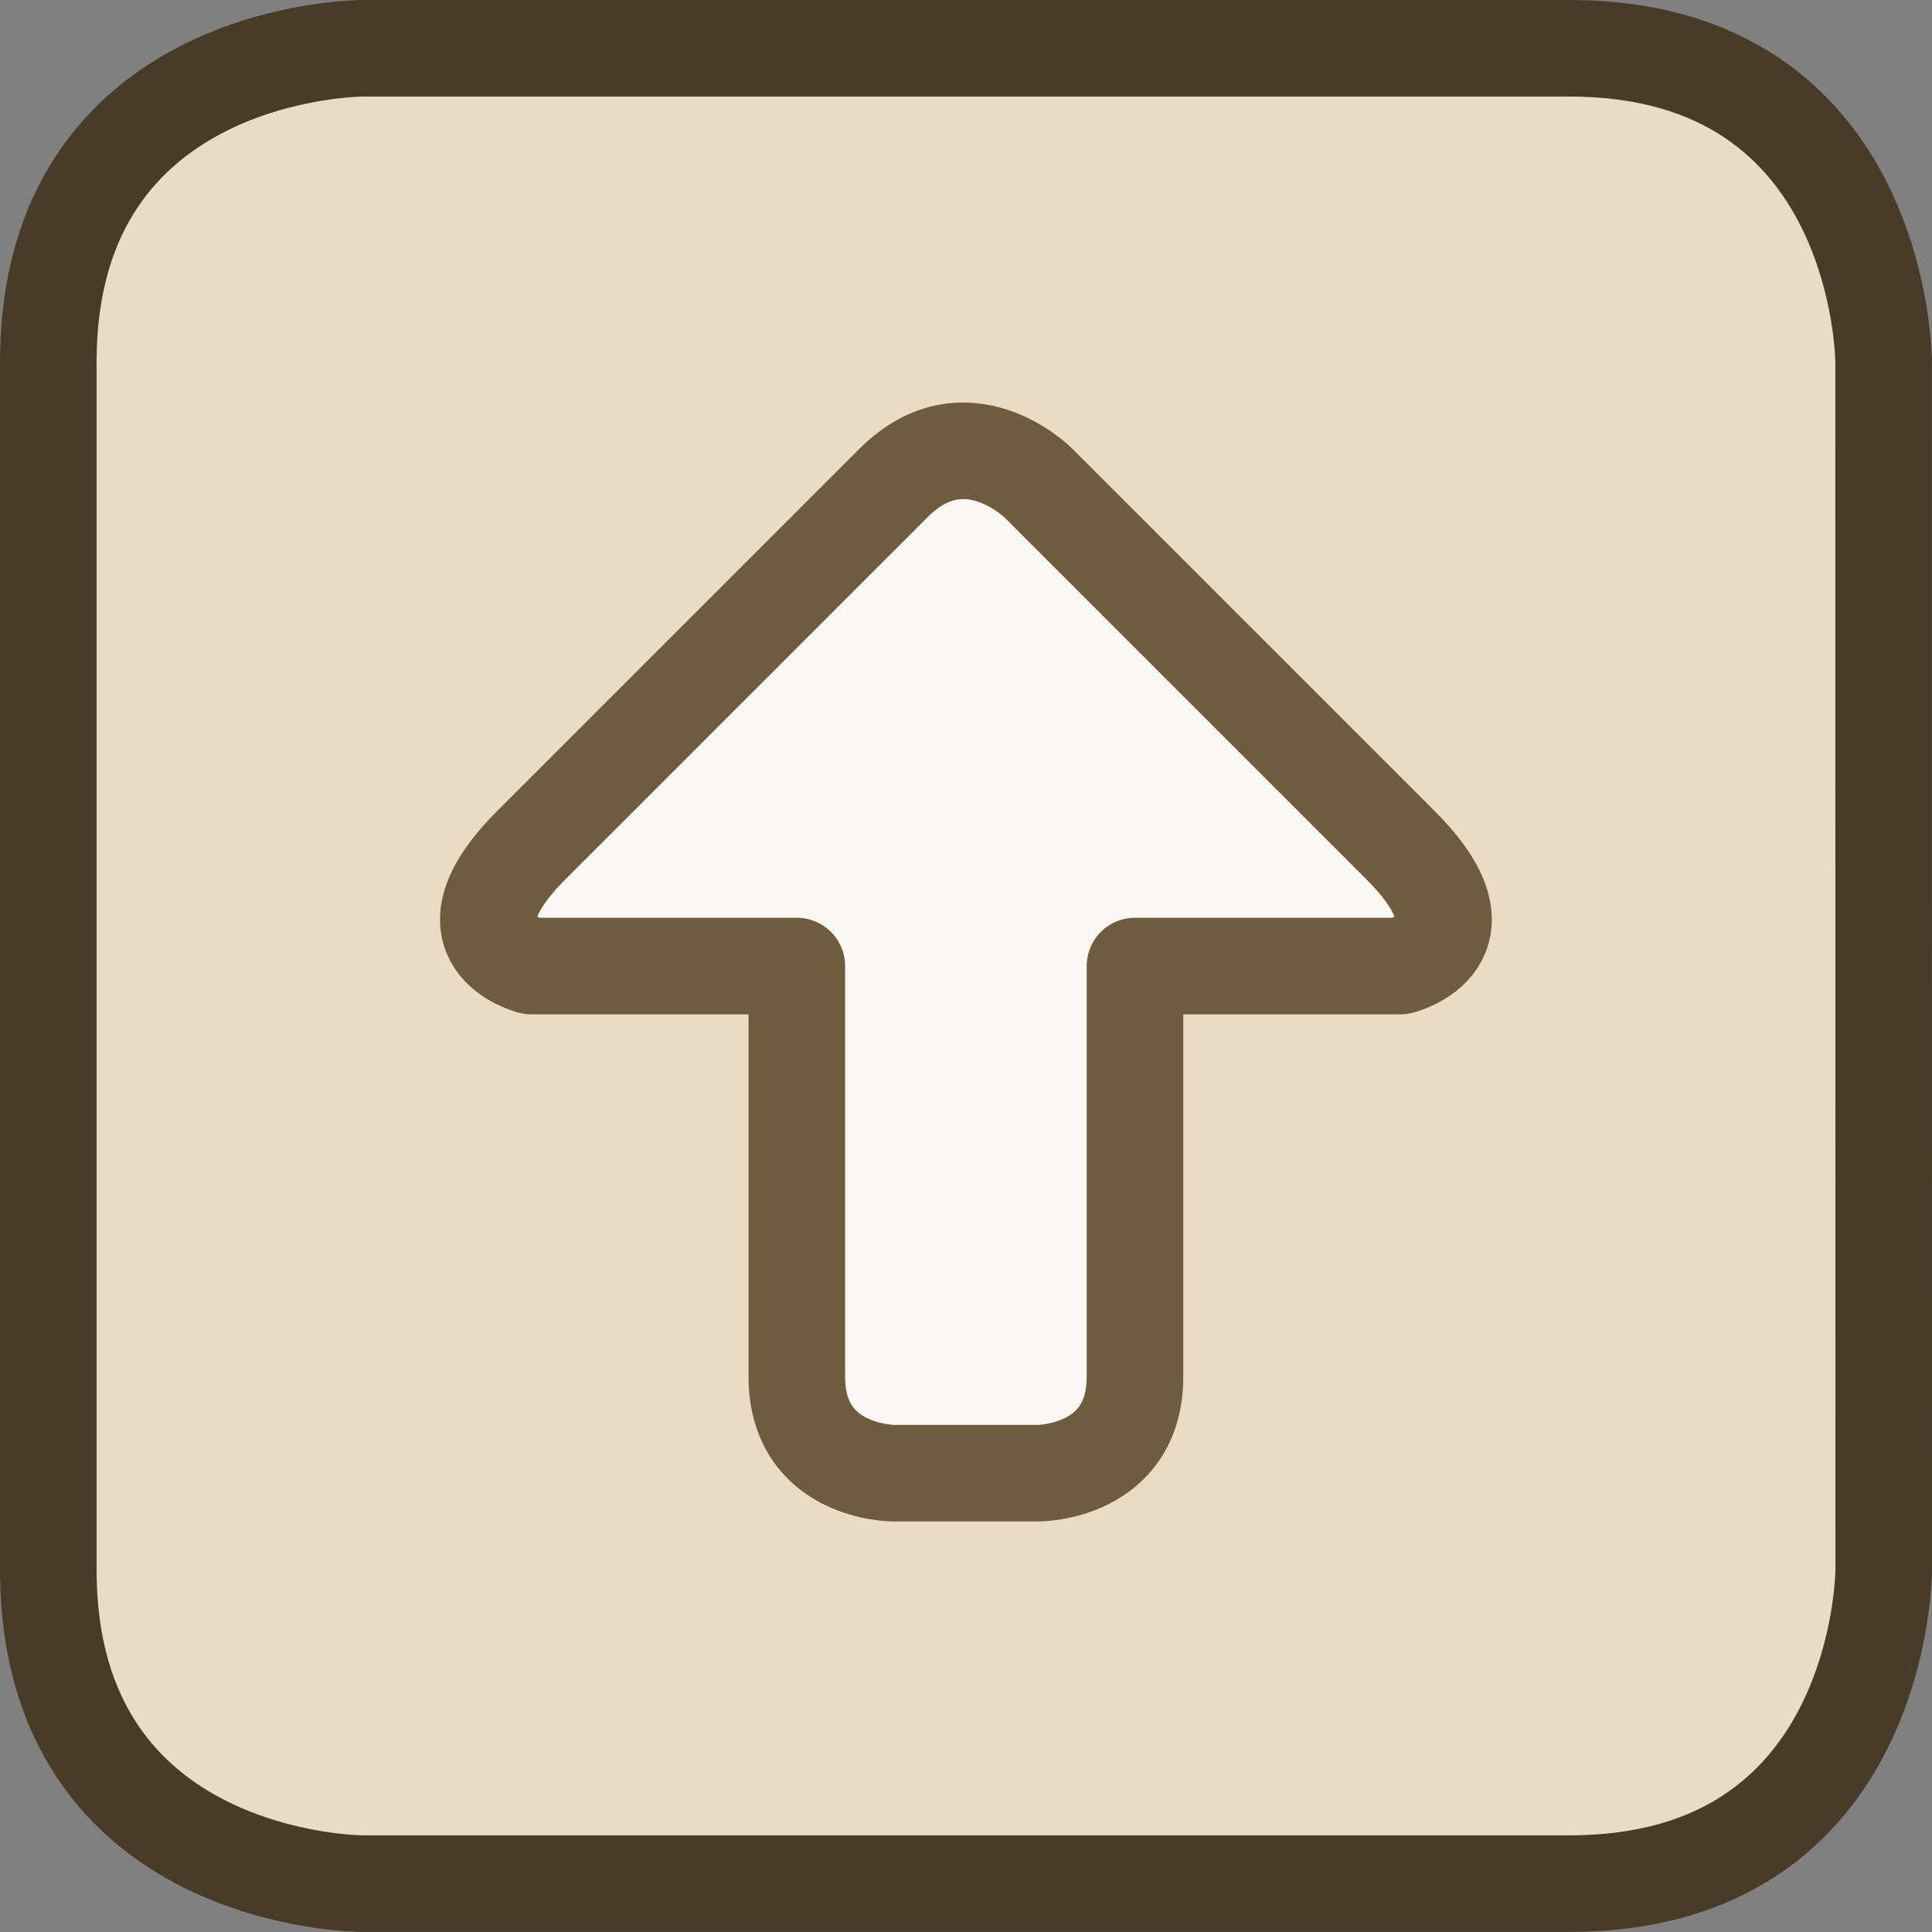
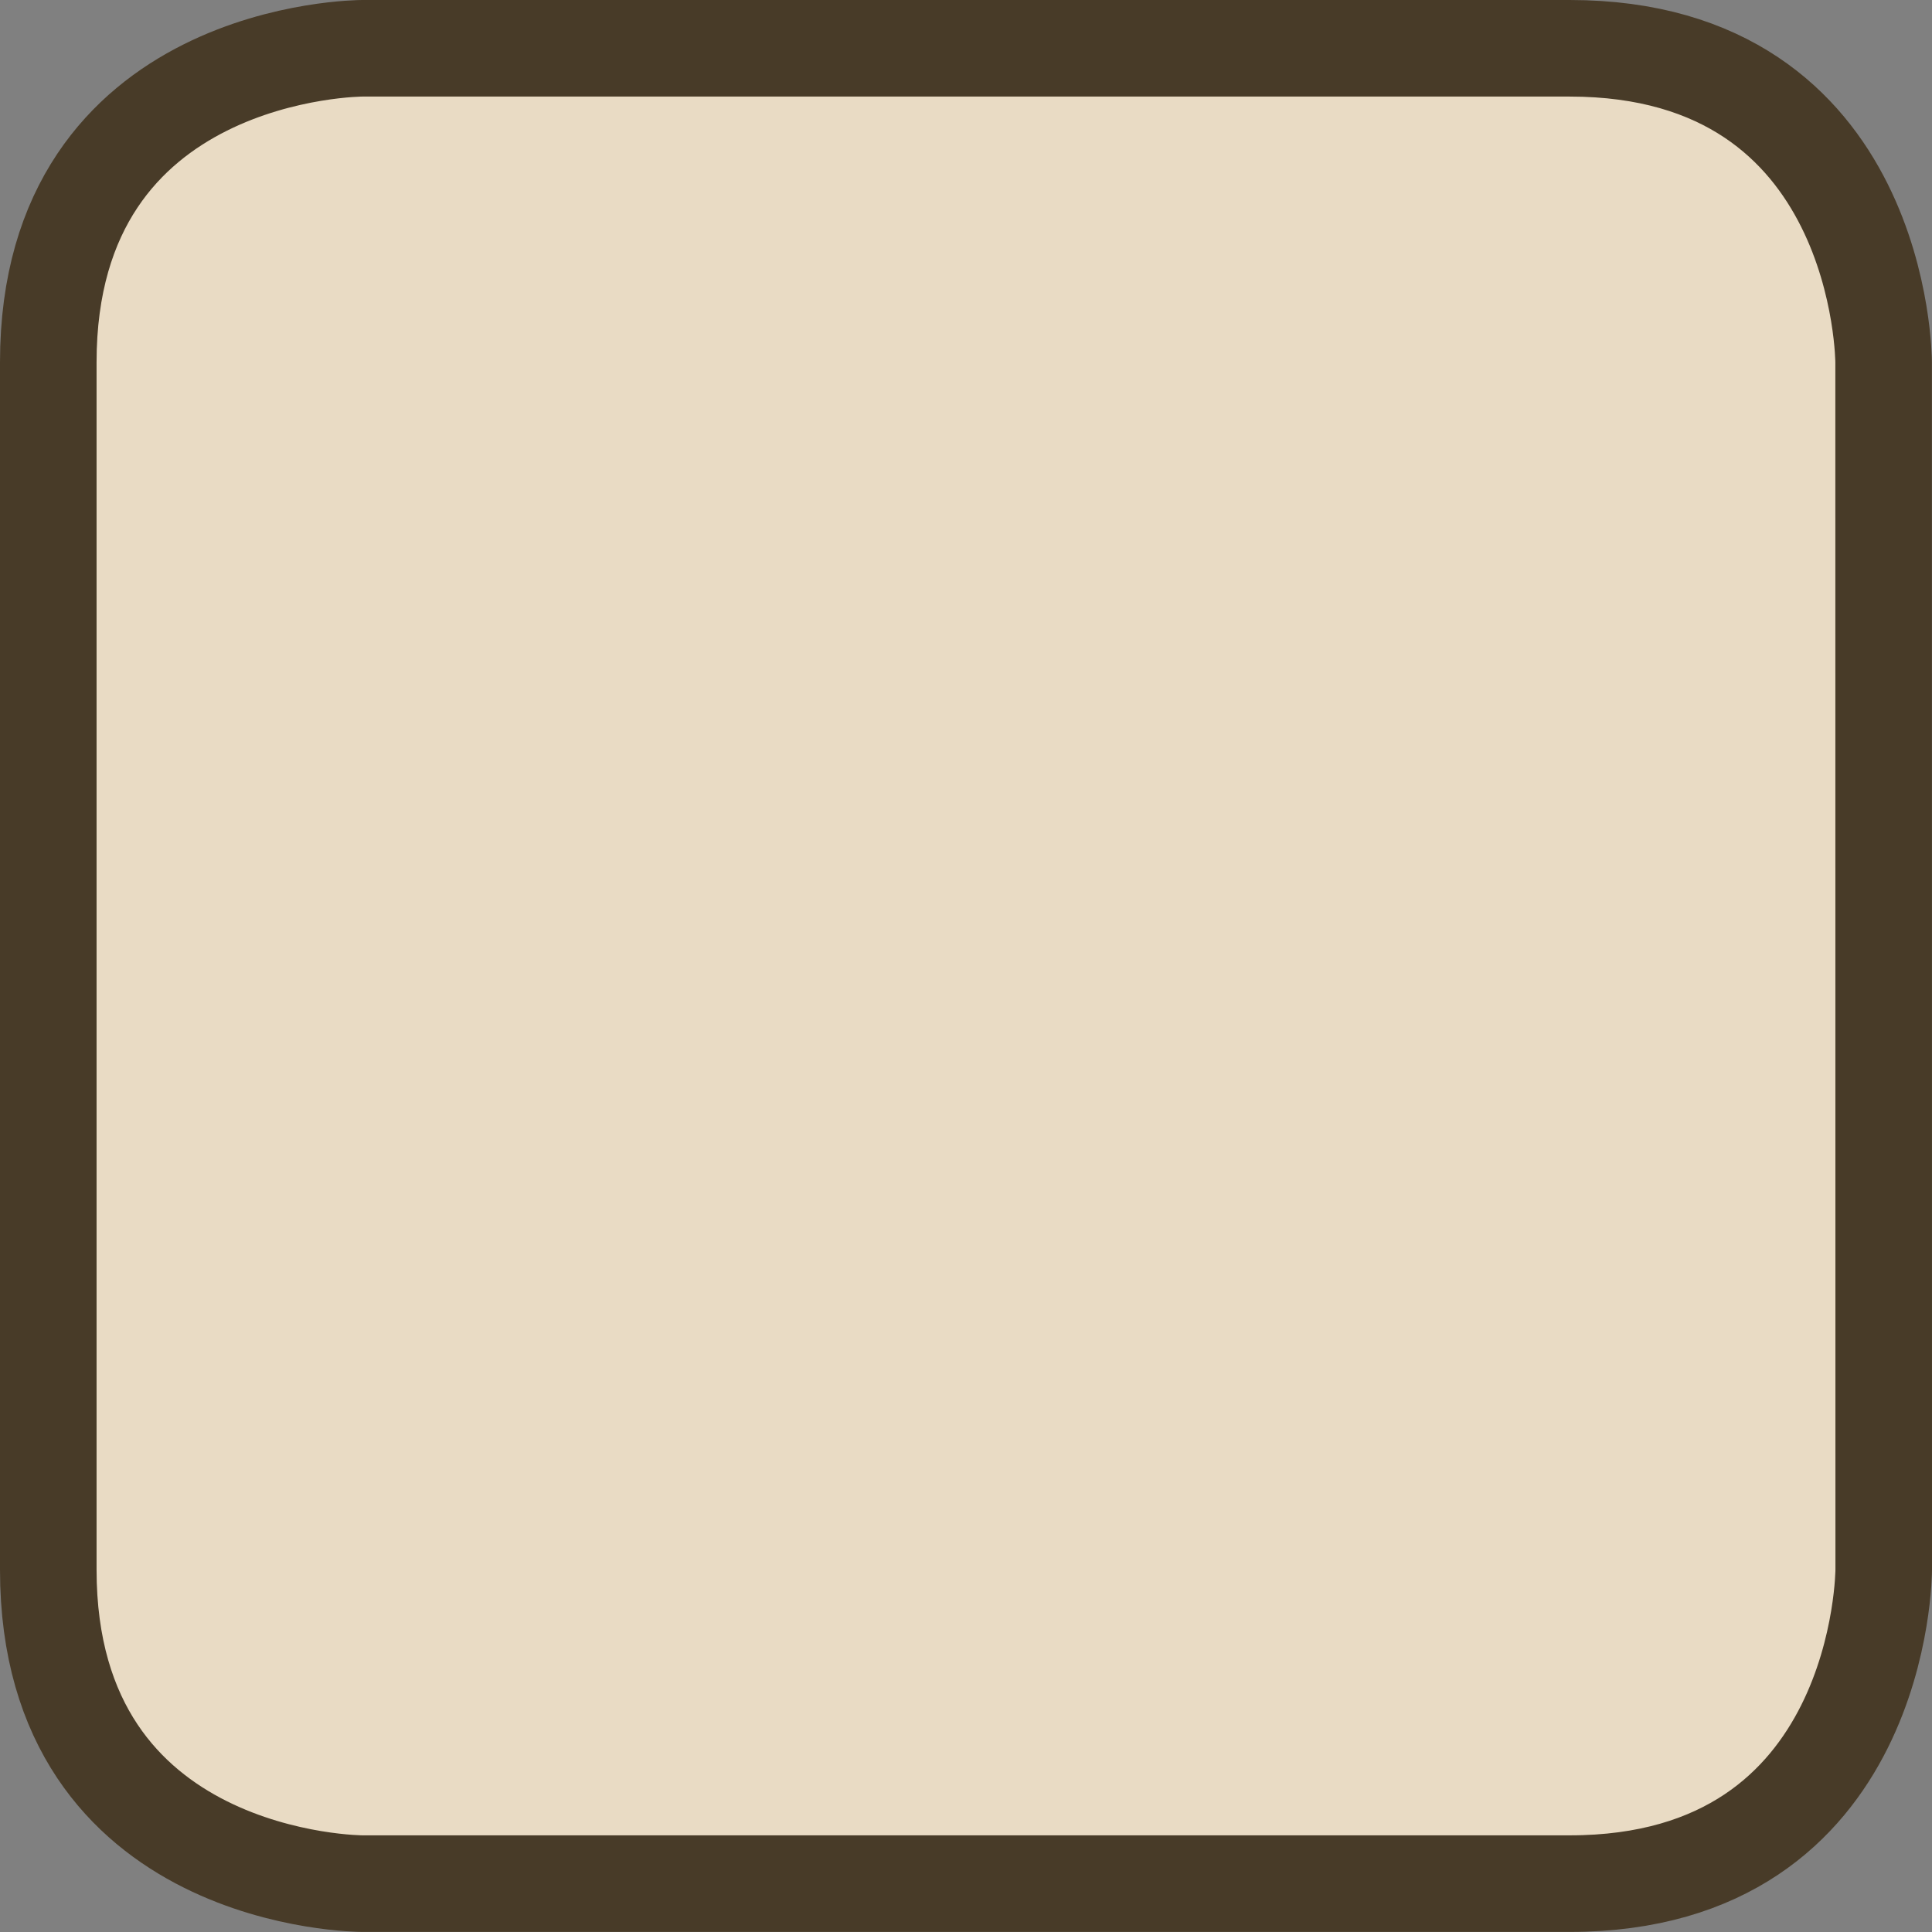
<svg xmlns="http://www.w3.org/2000/svg" width="80" height="80" viewBox="0 0 21.167 21.167" id="svg1124">
  <rect x="0" y="0" width="21.167" height="21.167" fill="#808080" stroke="none" />
  <title id="title2129">Up</title>
  <path style="fill:#e9dbc4;fill-opacity:1;stroke:#483b28;stroke-width:1.058;stroke-linecap:butt;stroke-linejoin:miter;stroke-dasharray:none;stroke-opacity:1" d="m20.637 3.969s0-3.44-3.44-3.44H3.969s-3.44.0-3.44 3.44v13.229C.529 20.637 3.969 20.637 3.969 20.637h13.229c3.44.0 3.44-3.44 3.44-3.44z" id="path1617" />
-   <path style="fill:#faf8f5;fill-opacity:1;stroke:#6f5c3e;stroke-width:1.058;stroke-linecap:round;stroke-linejoin:round;stroke-dasharray:none;stroke-opacity:1" d="m11.377 16.14s1.058.0 1.058-1.058v-4.498l2.91-59e-6s1.058-.265.0-1.323l-3.969-3.969s-.794-.794-1.587.0l-3.969 3.969c-1.058 1.058.0 1.323.0 1.323l2.91 59e-6-4e-7 4.498c-1e-7 1.058 1.058 1.058 1.058 1.058z" id="path1619" />
</svg>